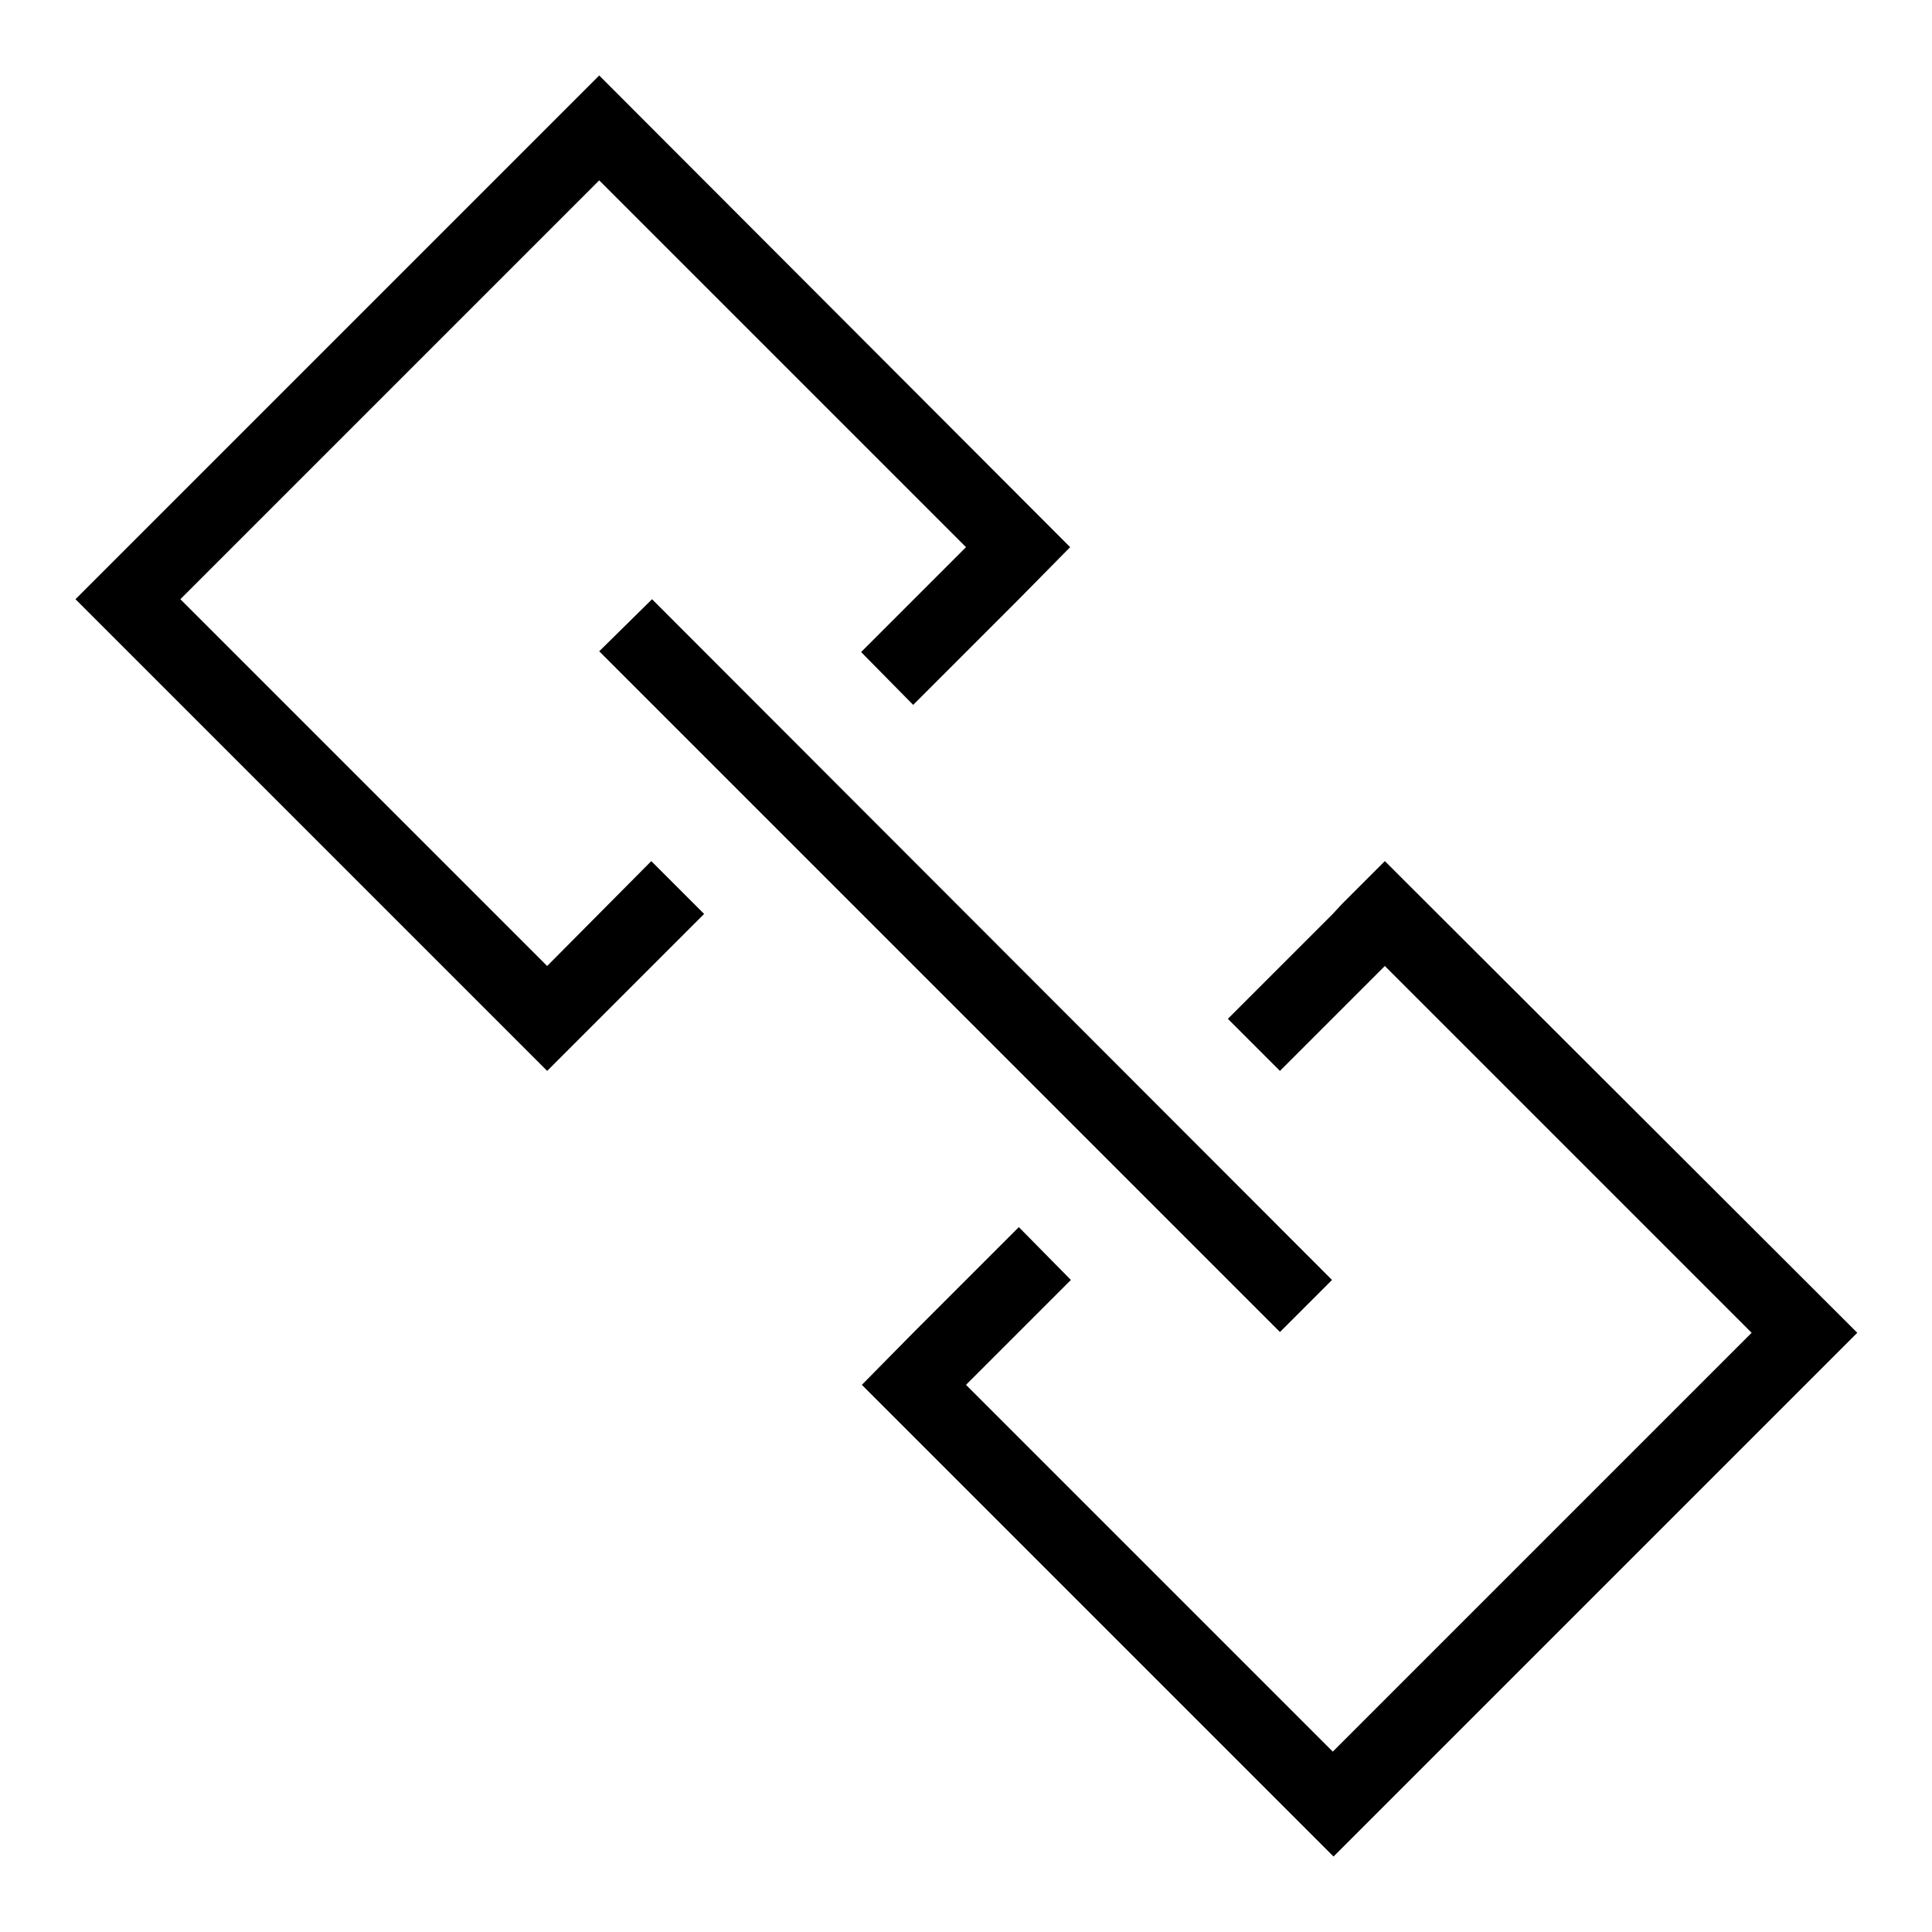
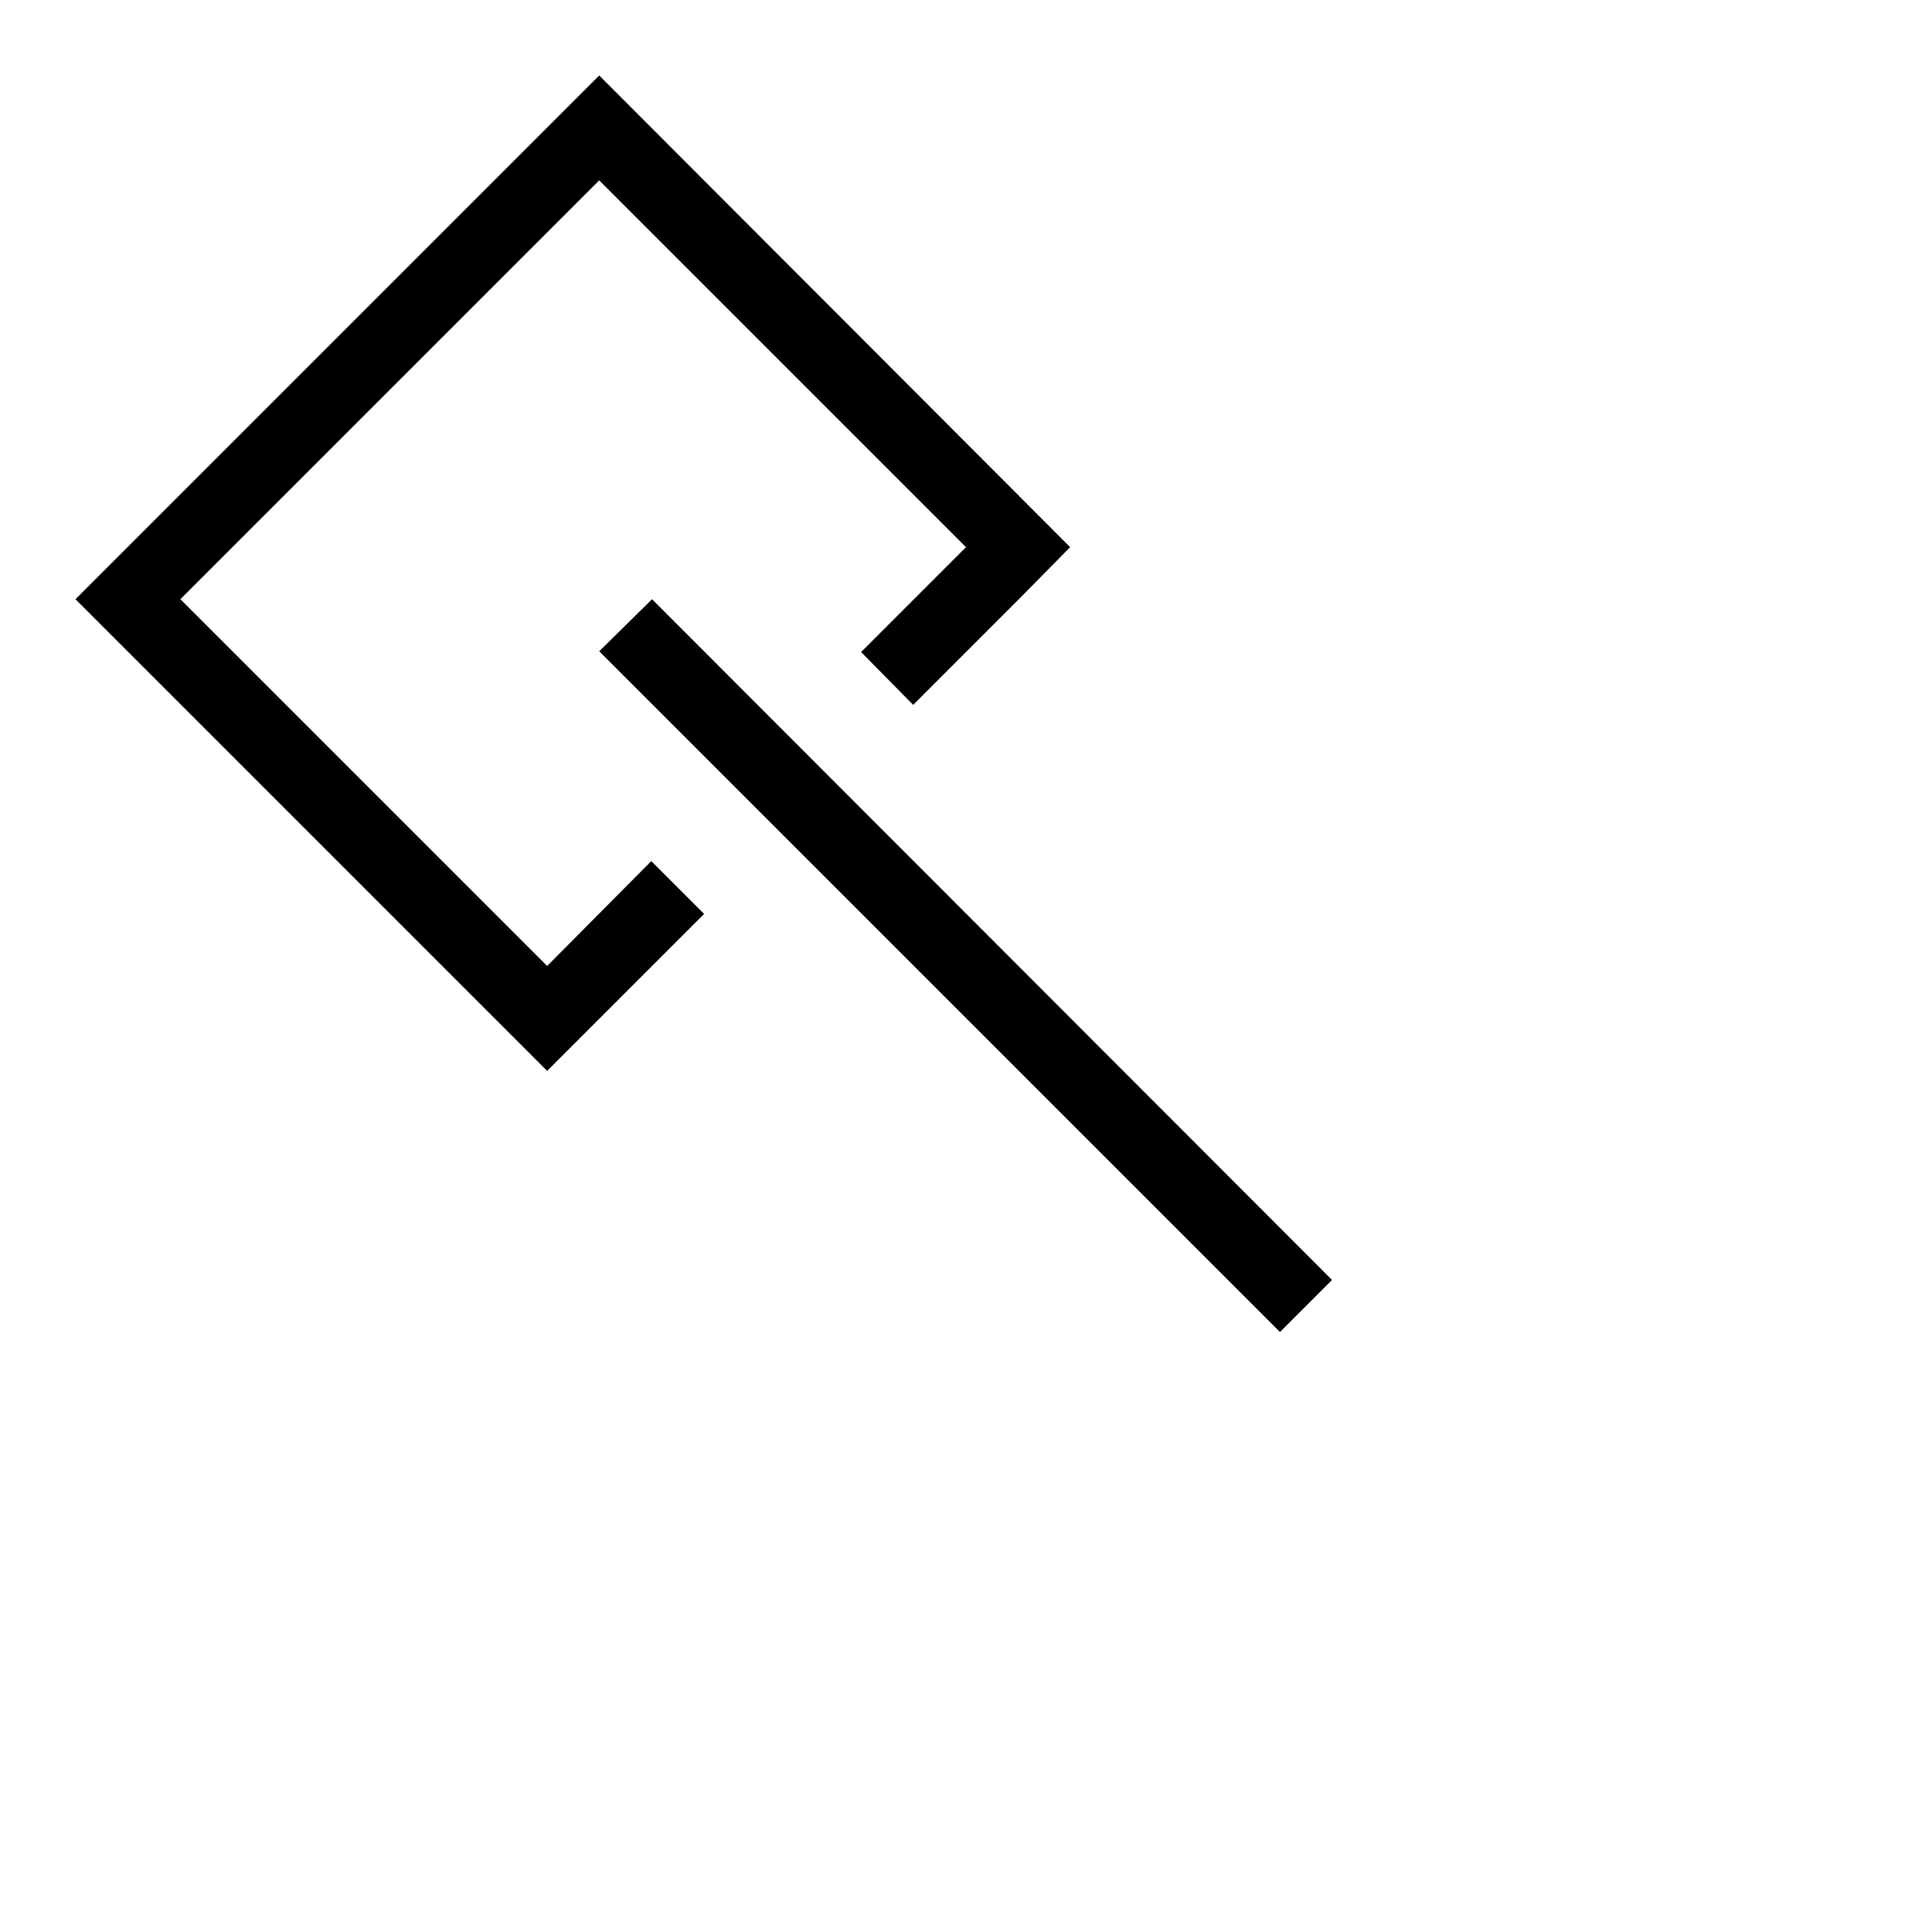
<svg xmlns="http://www.w3.org/2000/svg" version="1.1" x="0px" y="0px" viewBox="0 0 256 256" enable-background="new 0 0 256 256" xml:space="preserve">
  <g>
-     <path fill="#000000" d="M183.5,114.1l-5,5l-0.7,0.7l-1.2,1.3l-13.9,13.9l6.9,6.9l13.9-13.9l48.6,48.6l-55.5,55.5L128,183.5 l13.9-13.9l-6.9-7l-13.9,13.9l-6.9,7l62.5,62.5l69.4-69.4L183.5,114.1z" />
    <path fill="#000000" d="M79.4,86.3l90.2,90.2l6.9-6.9L86.4,79.4L79.4,86.3z" />
    <path fill="#000000" d="M72.5,128L23.9,79.4l55.5-55.5L128,72.5l-13.9,13.9l6.9,7l13.9-13.9l6.9-7L79.4,10L10,79.4l62.5,62.5 l6.9-6.9l13.9-13.9l-7-7L72.5,128z" />
  </g>
</svg>